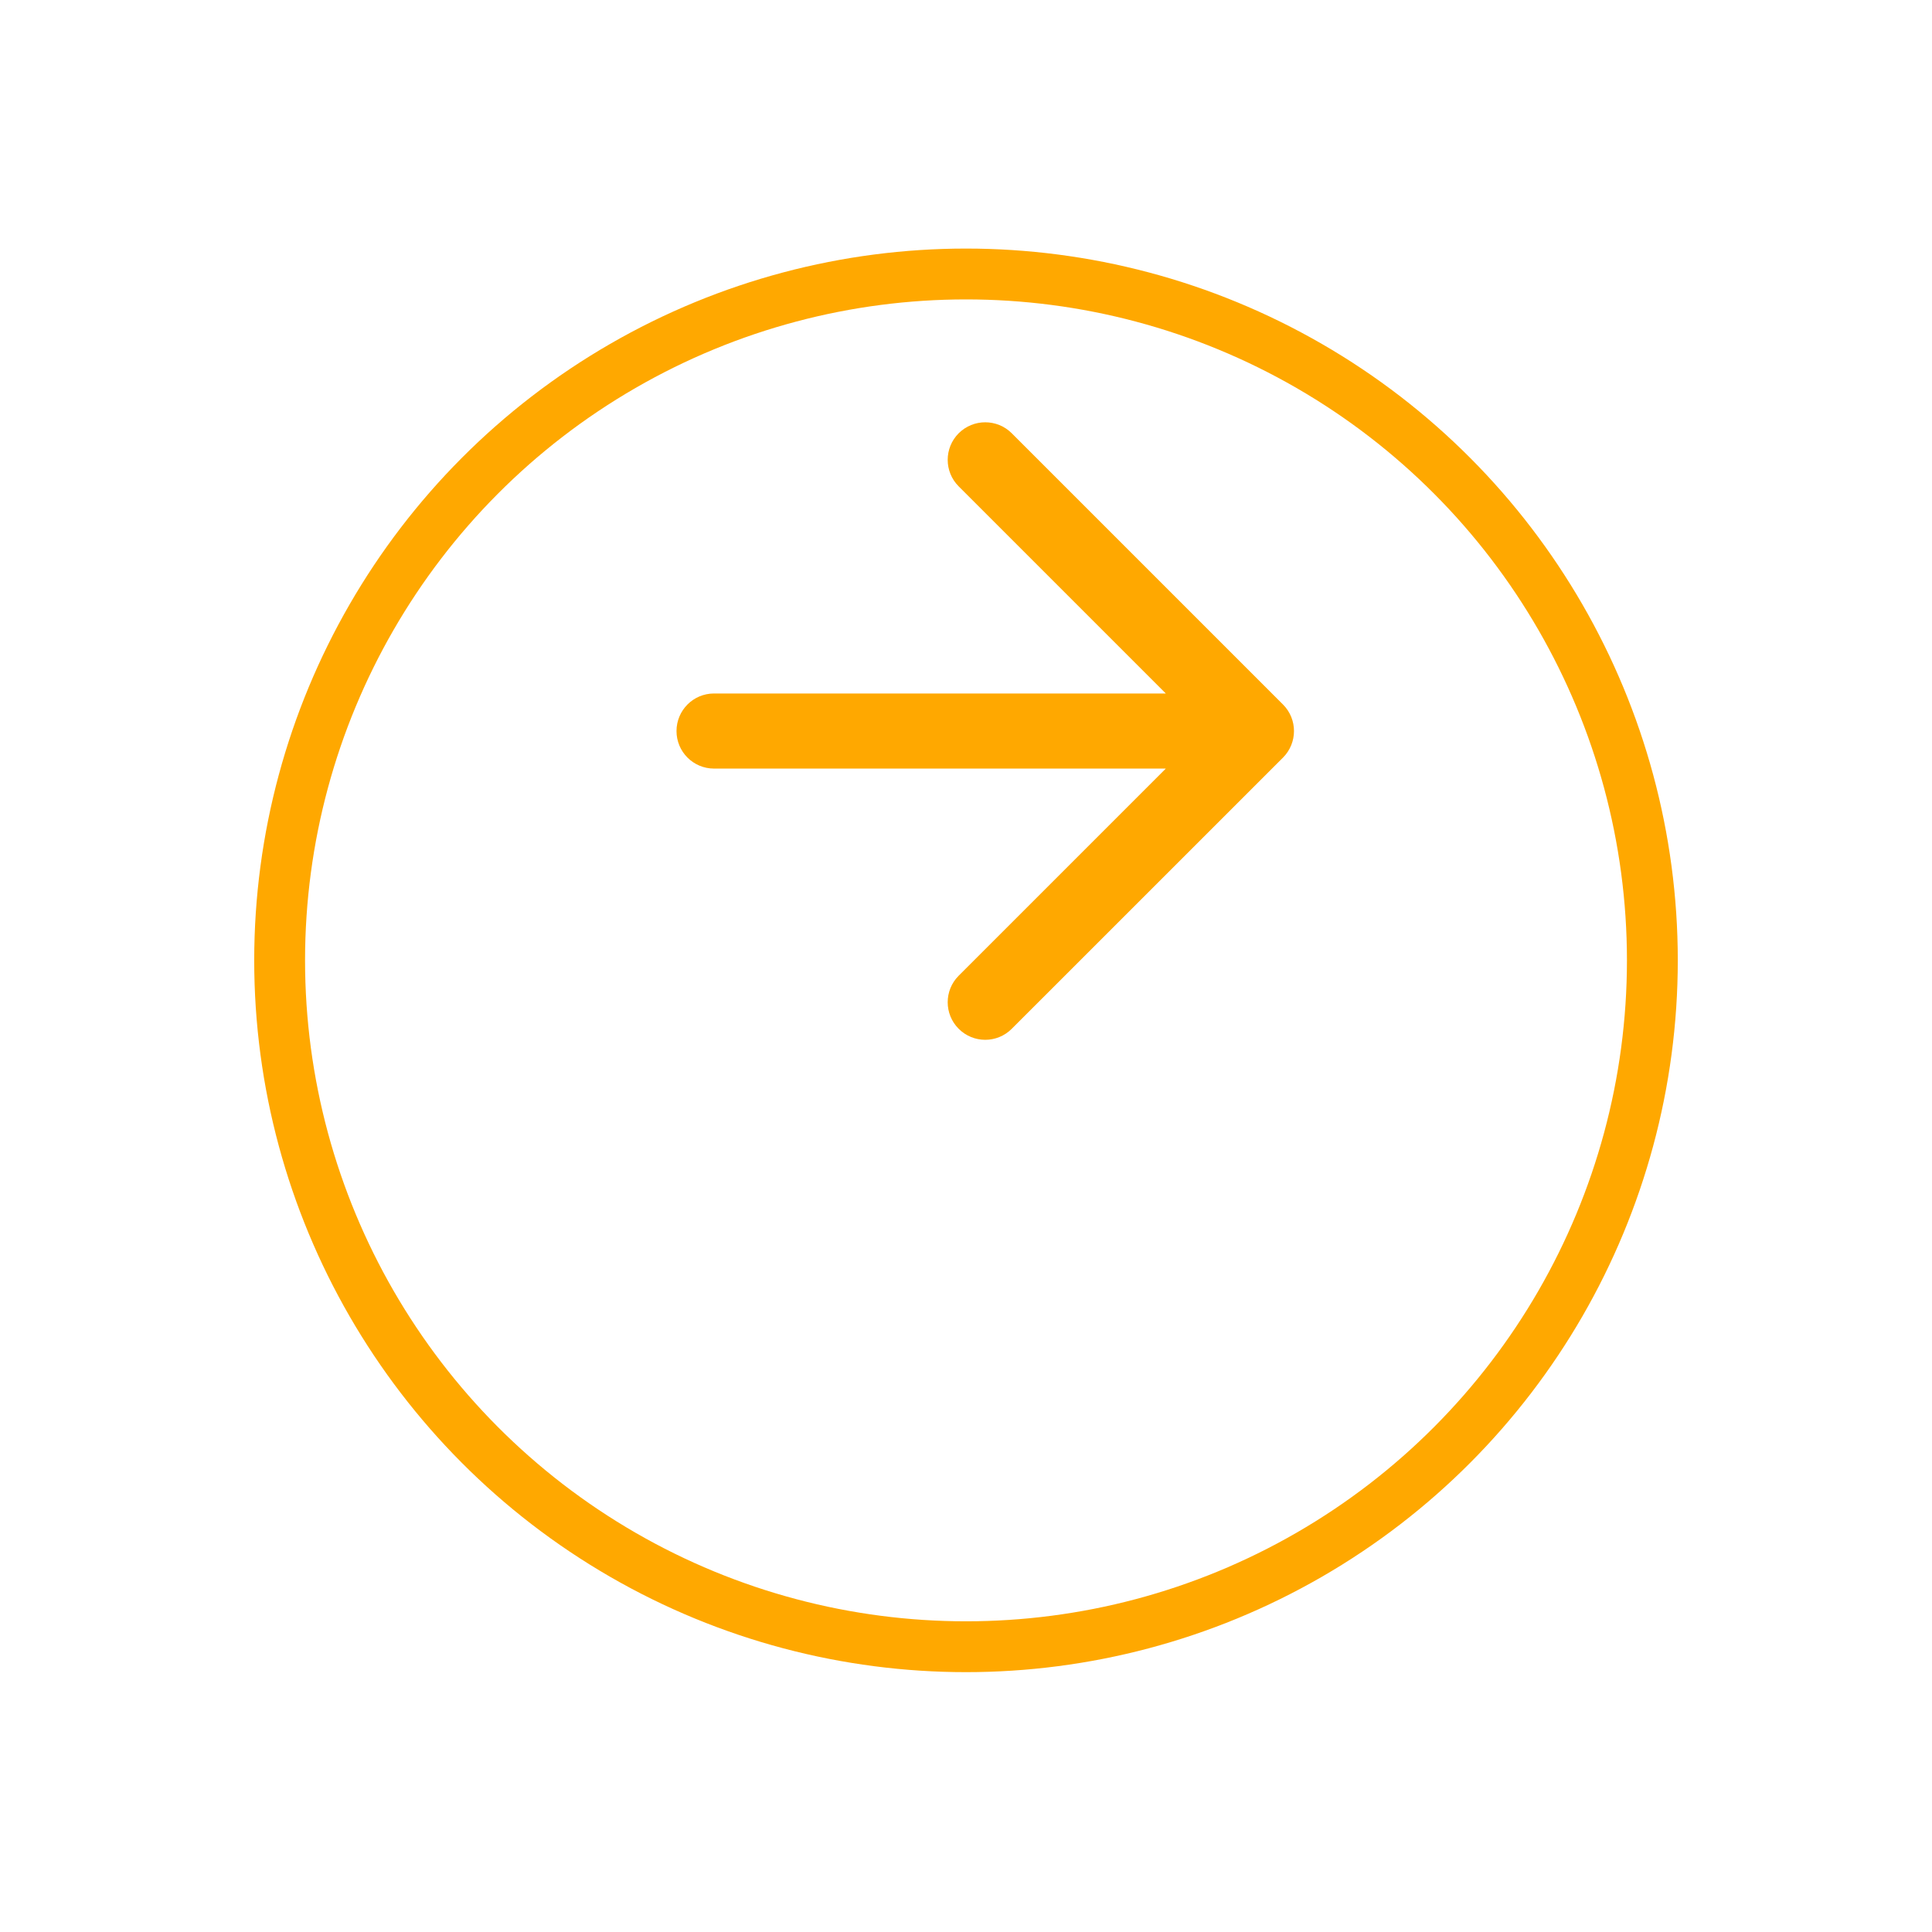
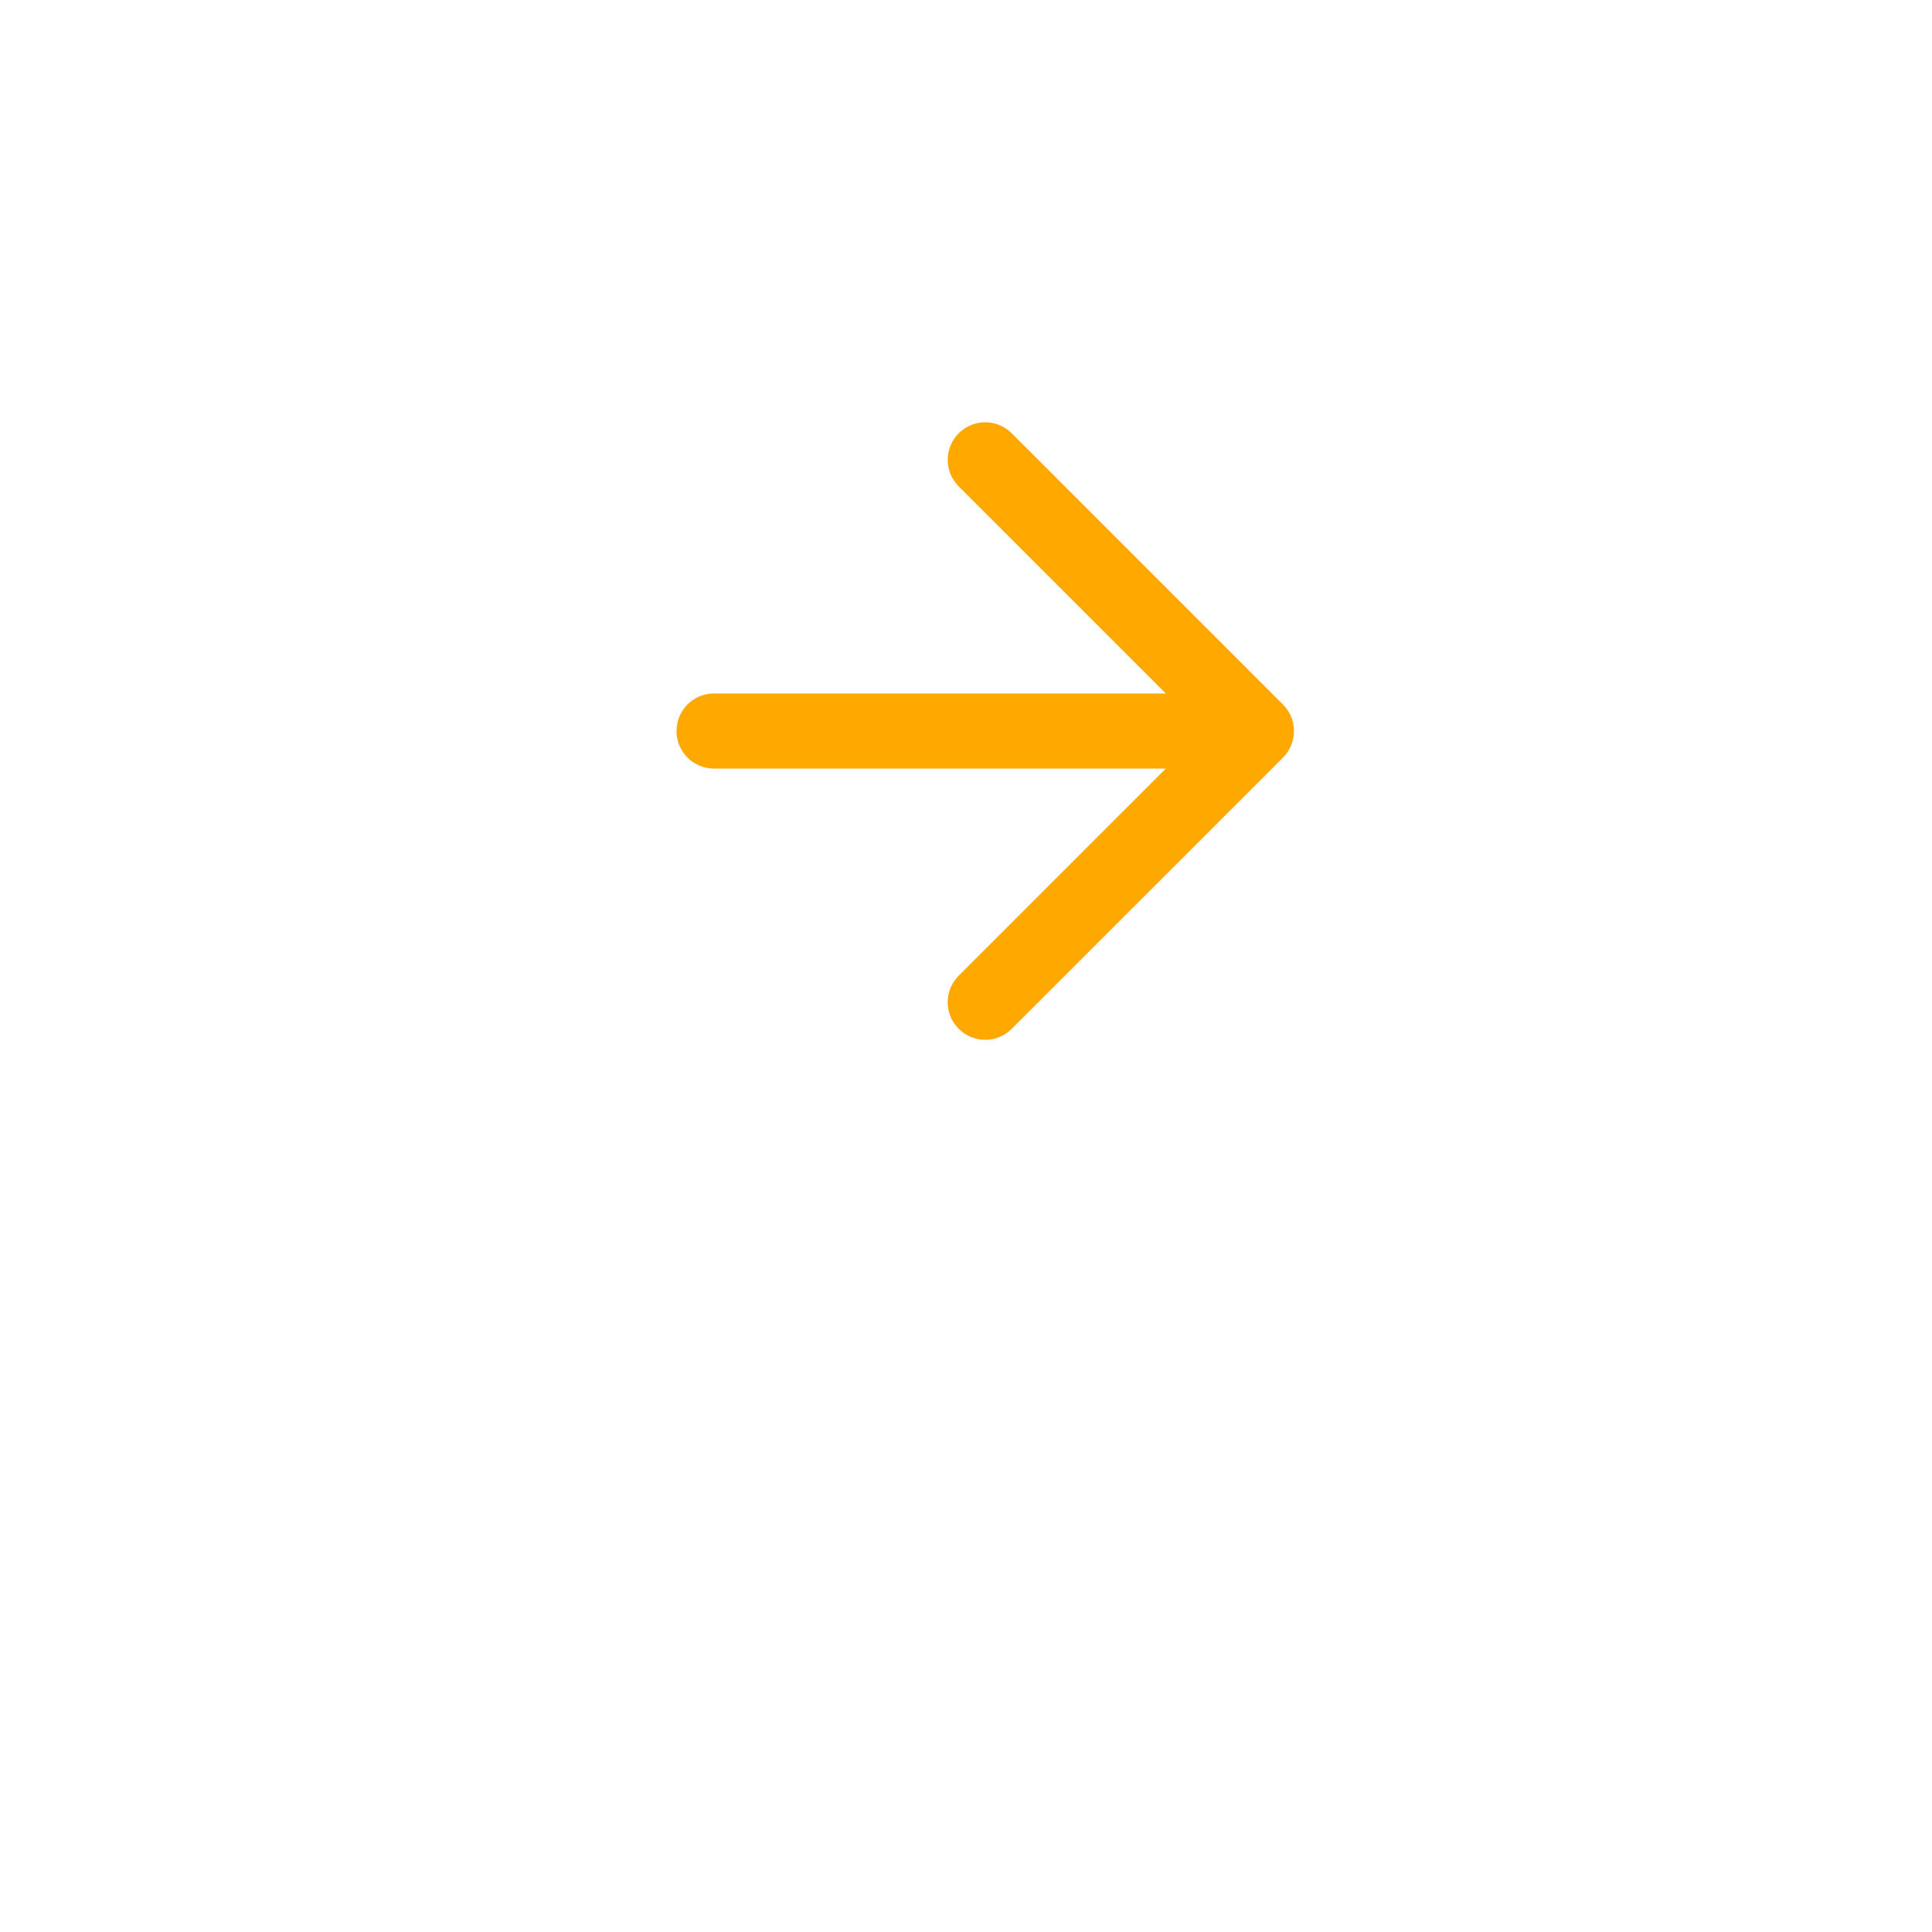
<svg xmlns="http://www.w3.org/2000/svg" width="38" height="38" viewBox="0 0 38 38" fill="none">
  <g filter="url(#filter0_d_2_112)">
-     <circle cx="19" cy="14" r="14" fill="white" />
-     <circle cx="19" cy="14" r="13.5" stroke="#FFA800" />
-   </g>
+     </g>
  <path fill-rule="evenodd" clip-rule="evenodd" d="M18.856 20.235C19.145 20.524 19.612 20.524 19.9 20.235L25.235 14.901C25.523 14.612 25.523 14.145 25.235 13.857L19.9 8.522C19.612 8.234 19.145 8.234 18.856 8.522C18.568 8.811 18.568 9.278 18.856 9.566L22.93 13.64L14.044 13.64C13.636 13.64 13.306 13.971 13.306 14.379C13.306 14.787 13.636 15.117 14.044 15.117L22.93 15.117L18.856 19.191C18.568 19.479 18.568 19.947 18.856 20.235Z" fill="#FFA800" />
  <defs>
    <filter id="filter0_d_2_112" x="0.111" y="0" width="37.778" height="37.778" filterUnits="userSpaceOnUse" color-interpolation-filters="sRGB">
      <feFlood flood-opacity="0" result="BackgroundImageFix" />
      <feColorMatrix in="SourceAlpha" type="matrix" values="0 0 0 0 0 0 0 0 0 0 0 0 0 0 0 0 0 0 127 0" result="hardAlpha" />
      <feOffset dy="4.889" />
      <feGaussianBlur stdDeviation="2.444" />
      <feComposite in2="hardAlpha" operator="out" />
      <feColorMatrix type="matrix" values="0 0 0 0 0 0 0 0 0 0 0 0 0 0 0 0 0 0 0.04 0" />
      <feBlend mode="normal" in2="BackgroundImageFix" result="effect1_dropShadow_2_112" />
      <feBlend mode="normal" in="SourceGraphic" in2="effect1_dropShadow_2_112" result="shape" />
    </filter>
  </defs>
</svg>